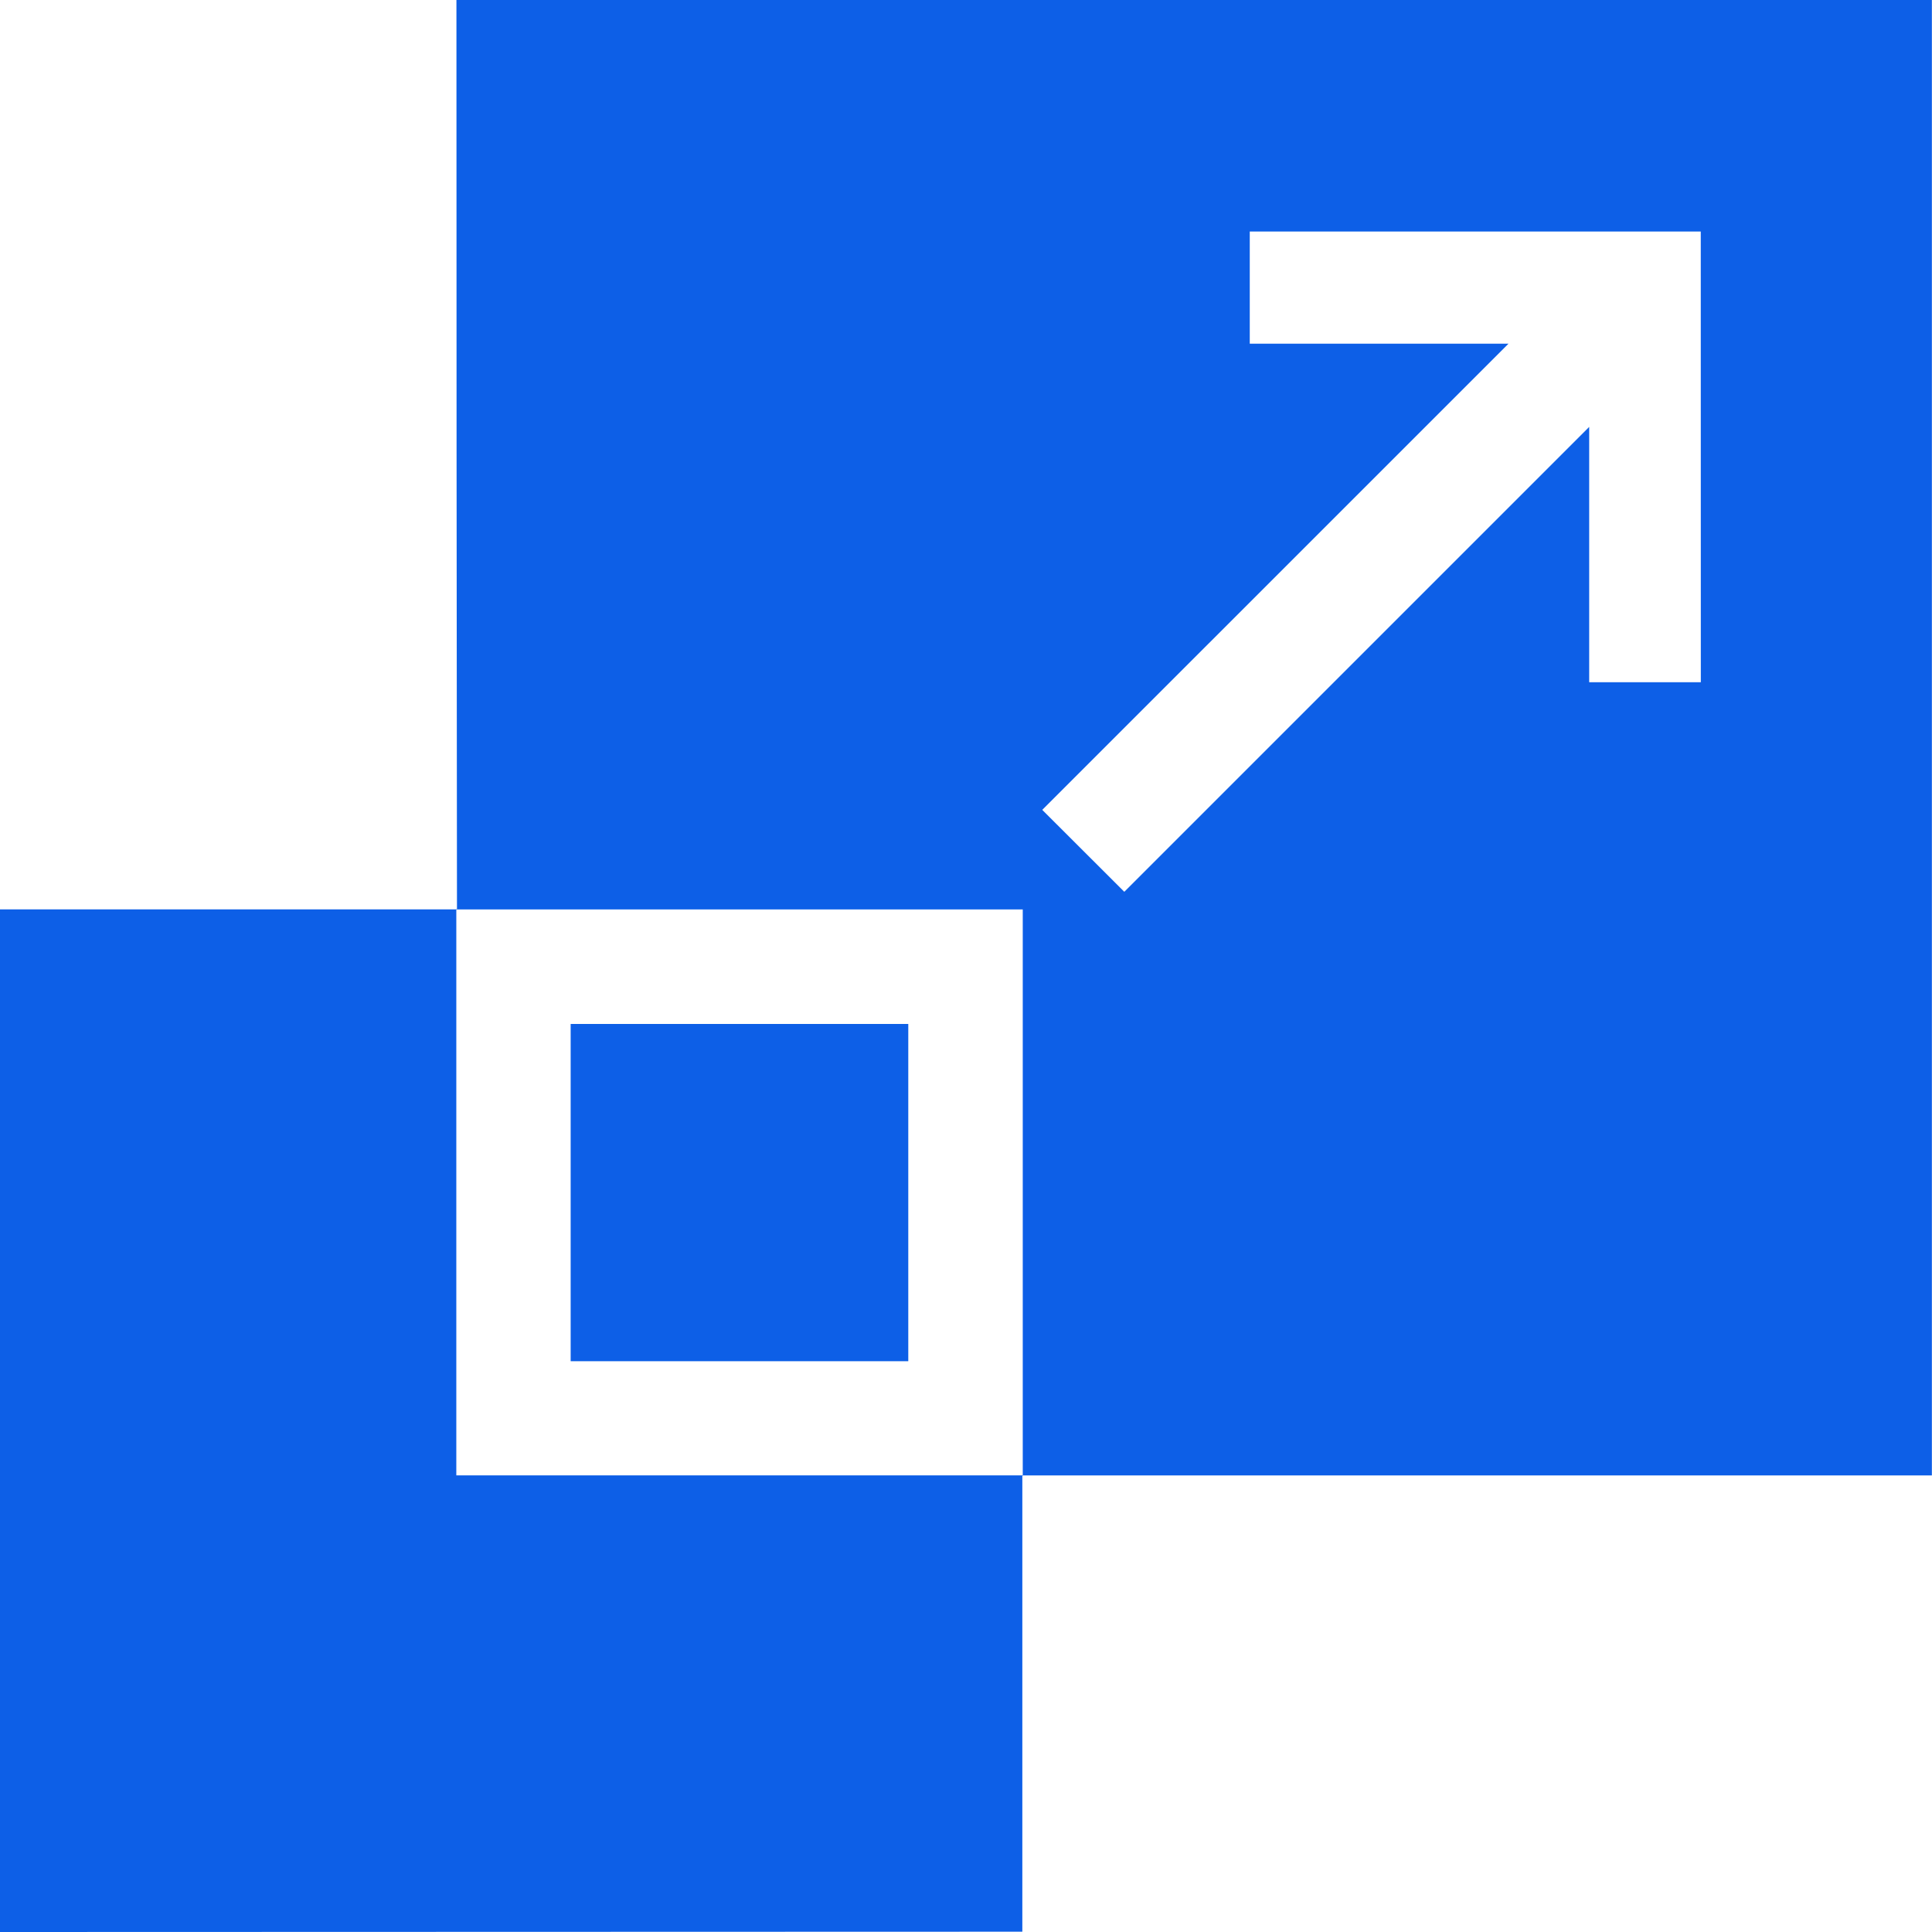
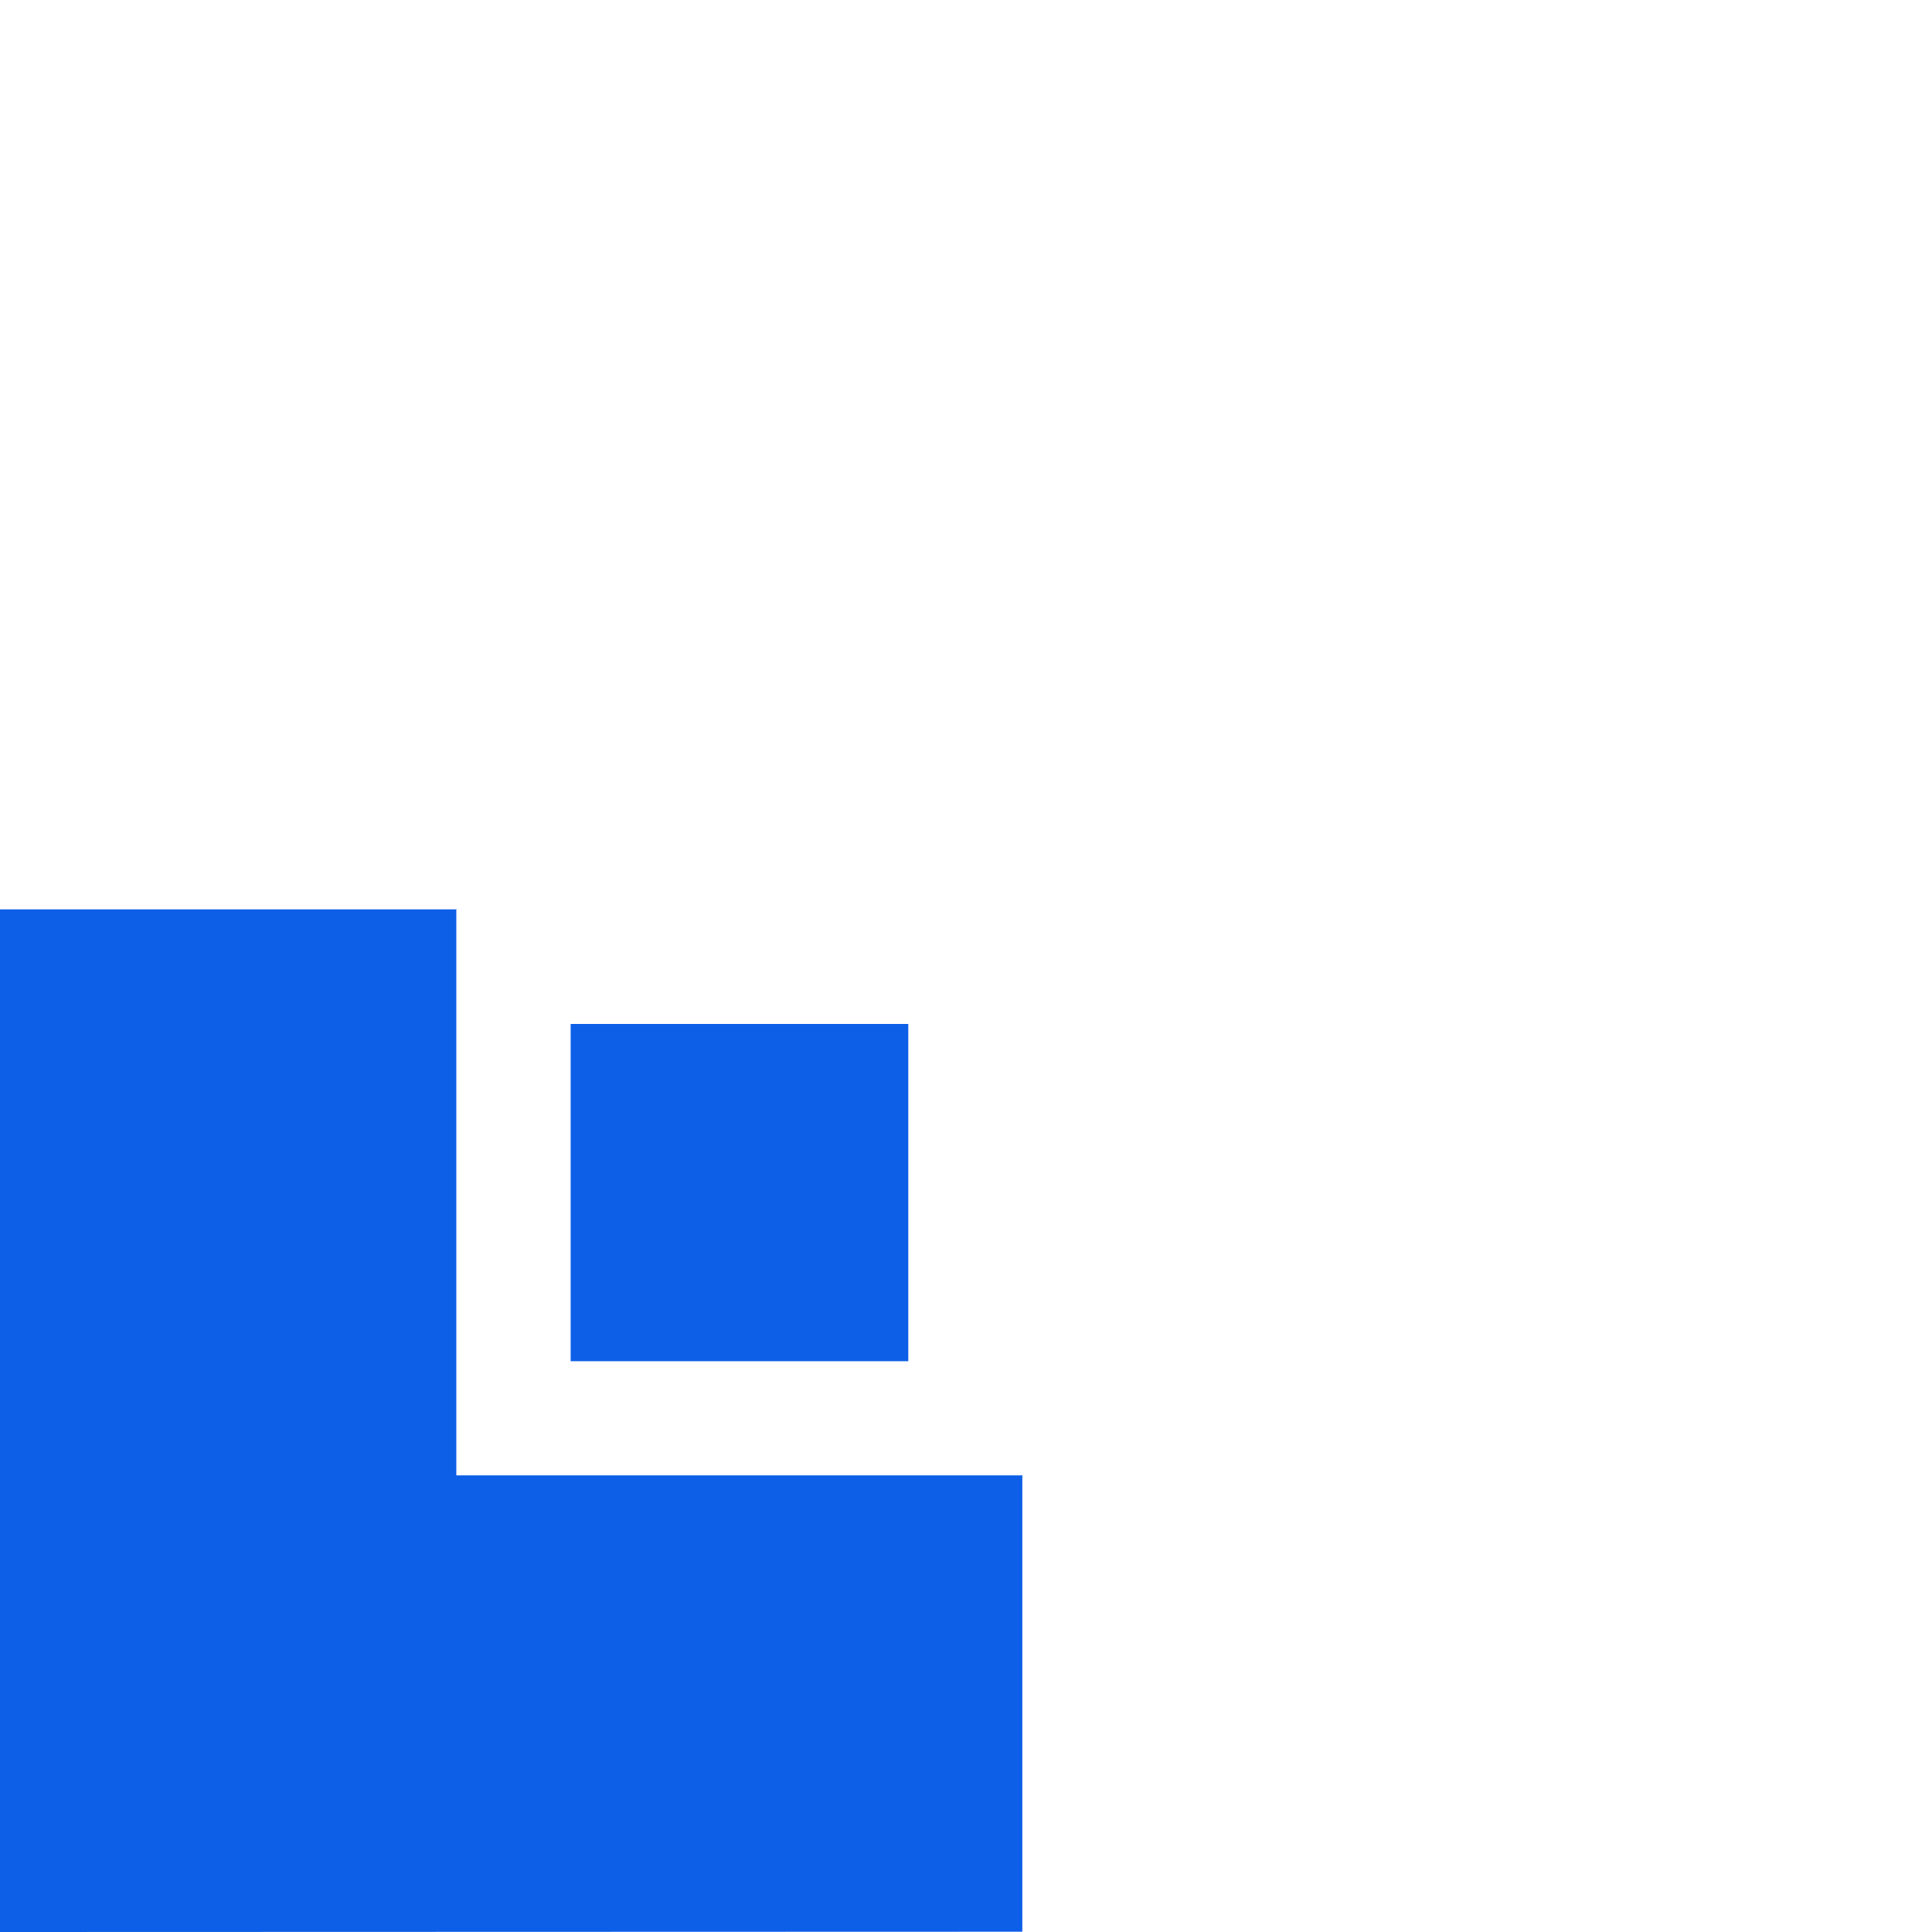
<svg xmlns="http://www.w3.org/2000/svg" width="32" height="32" viewBox="0 0 32 32">
  <g id="Group_37410" data-name="Group 37410" transform="translate(-975 -775)">
-     <path id="Path_58333" data-name="Path 58333" d="M1065.7,775h24.438v24.438l-15.067,0,.009.009v-9.384H1065.7l.009.009Q1065.7,782.533,1065.7,775Zm20.61,3.835h-7.47v1.858h4.285l-7.722,7.721,1.359,1.357,7.7-7.7V786.3h1.849Z" transform="translate(-83.14 0)" fill="#0d5fe7" />
    <path id="Path_58334" data-name="Path 58334" d="M975,972.287V955.349l7.567,0-.009-.009v9.384h9.384l-.009-.009v7.567Z" transform="translate(0 -165.287)" fill="#0d5fe7" />
    <path id="Path_58335" data-name="Path 58335" d="M1088.418,983.707v-5.586h5.592v5.586Z" transform="translate(-103.966 -186.161)" fill="#0d5fe7" />
  </g>
</svg>